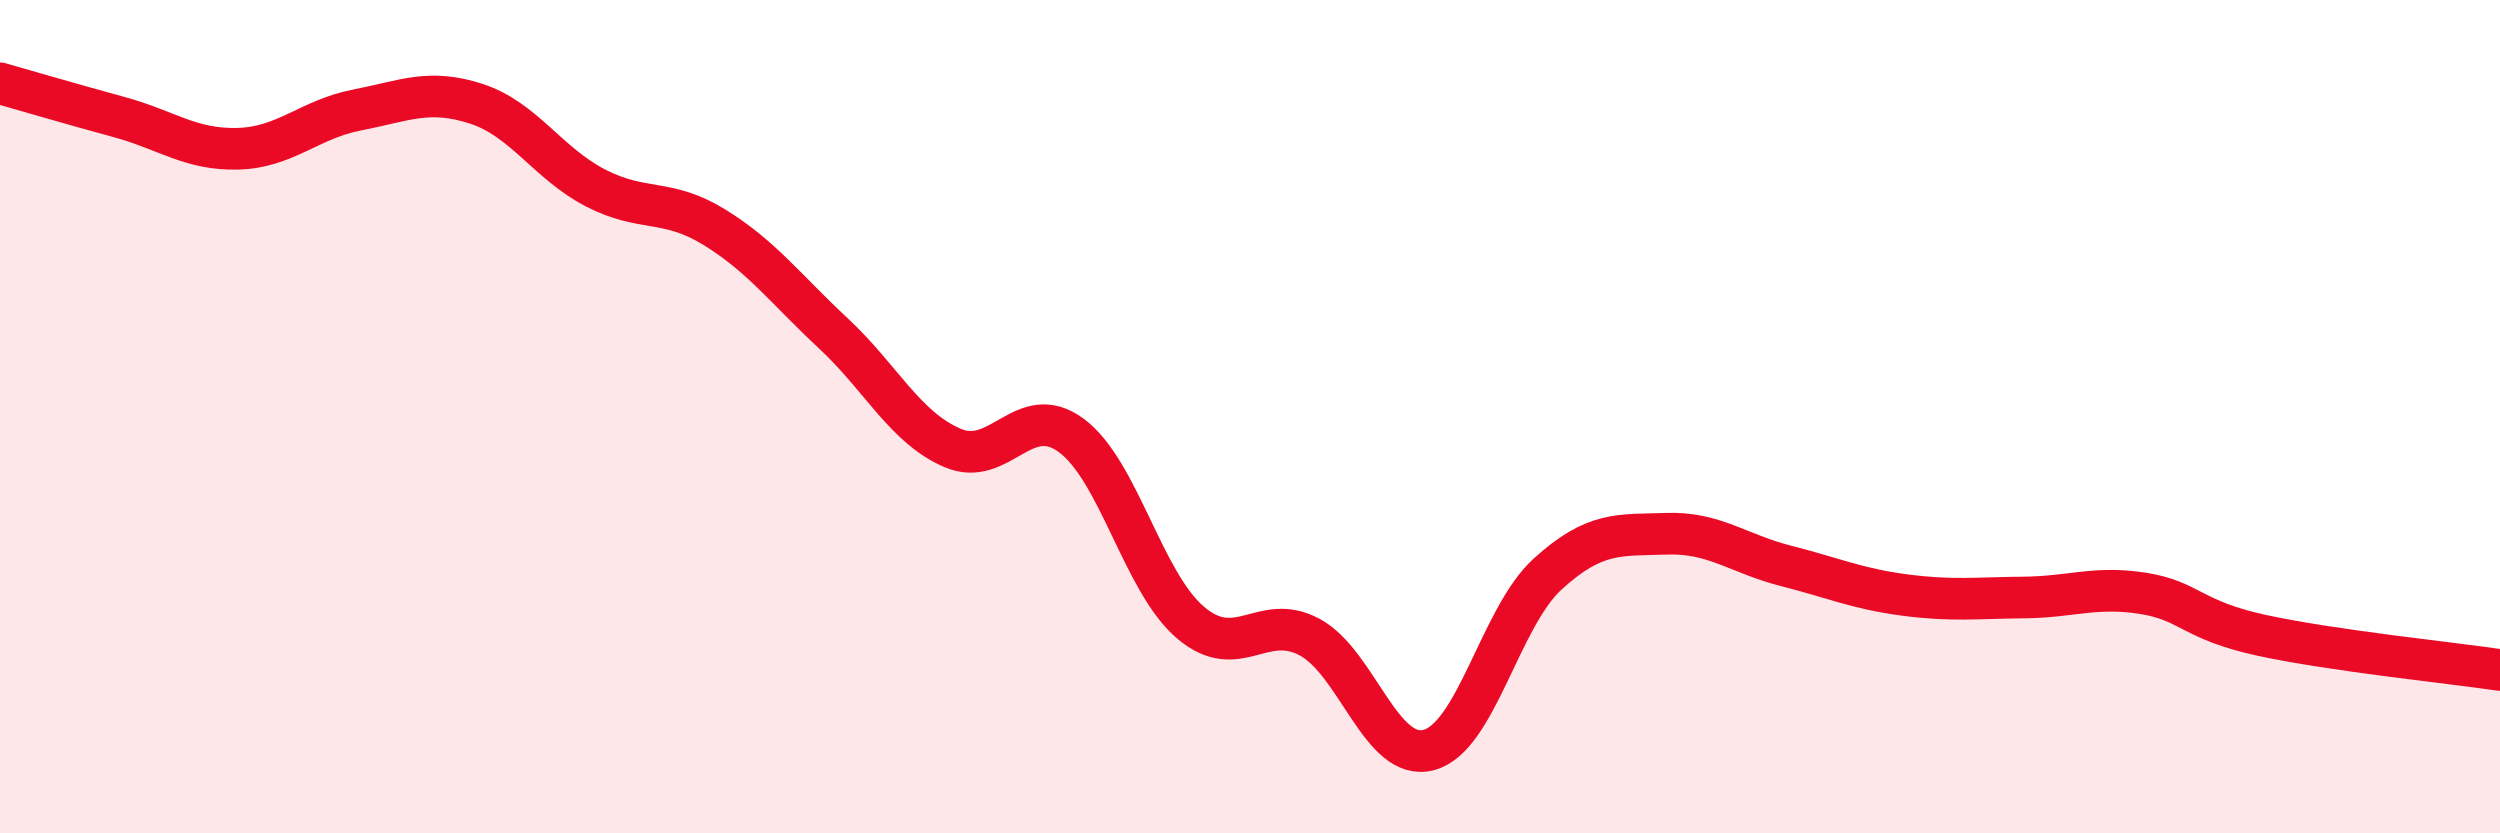
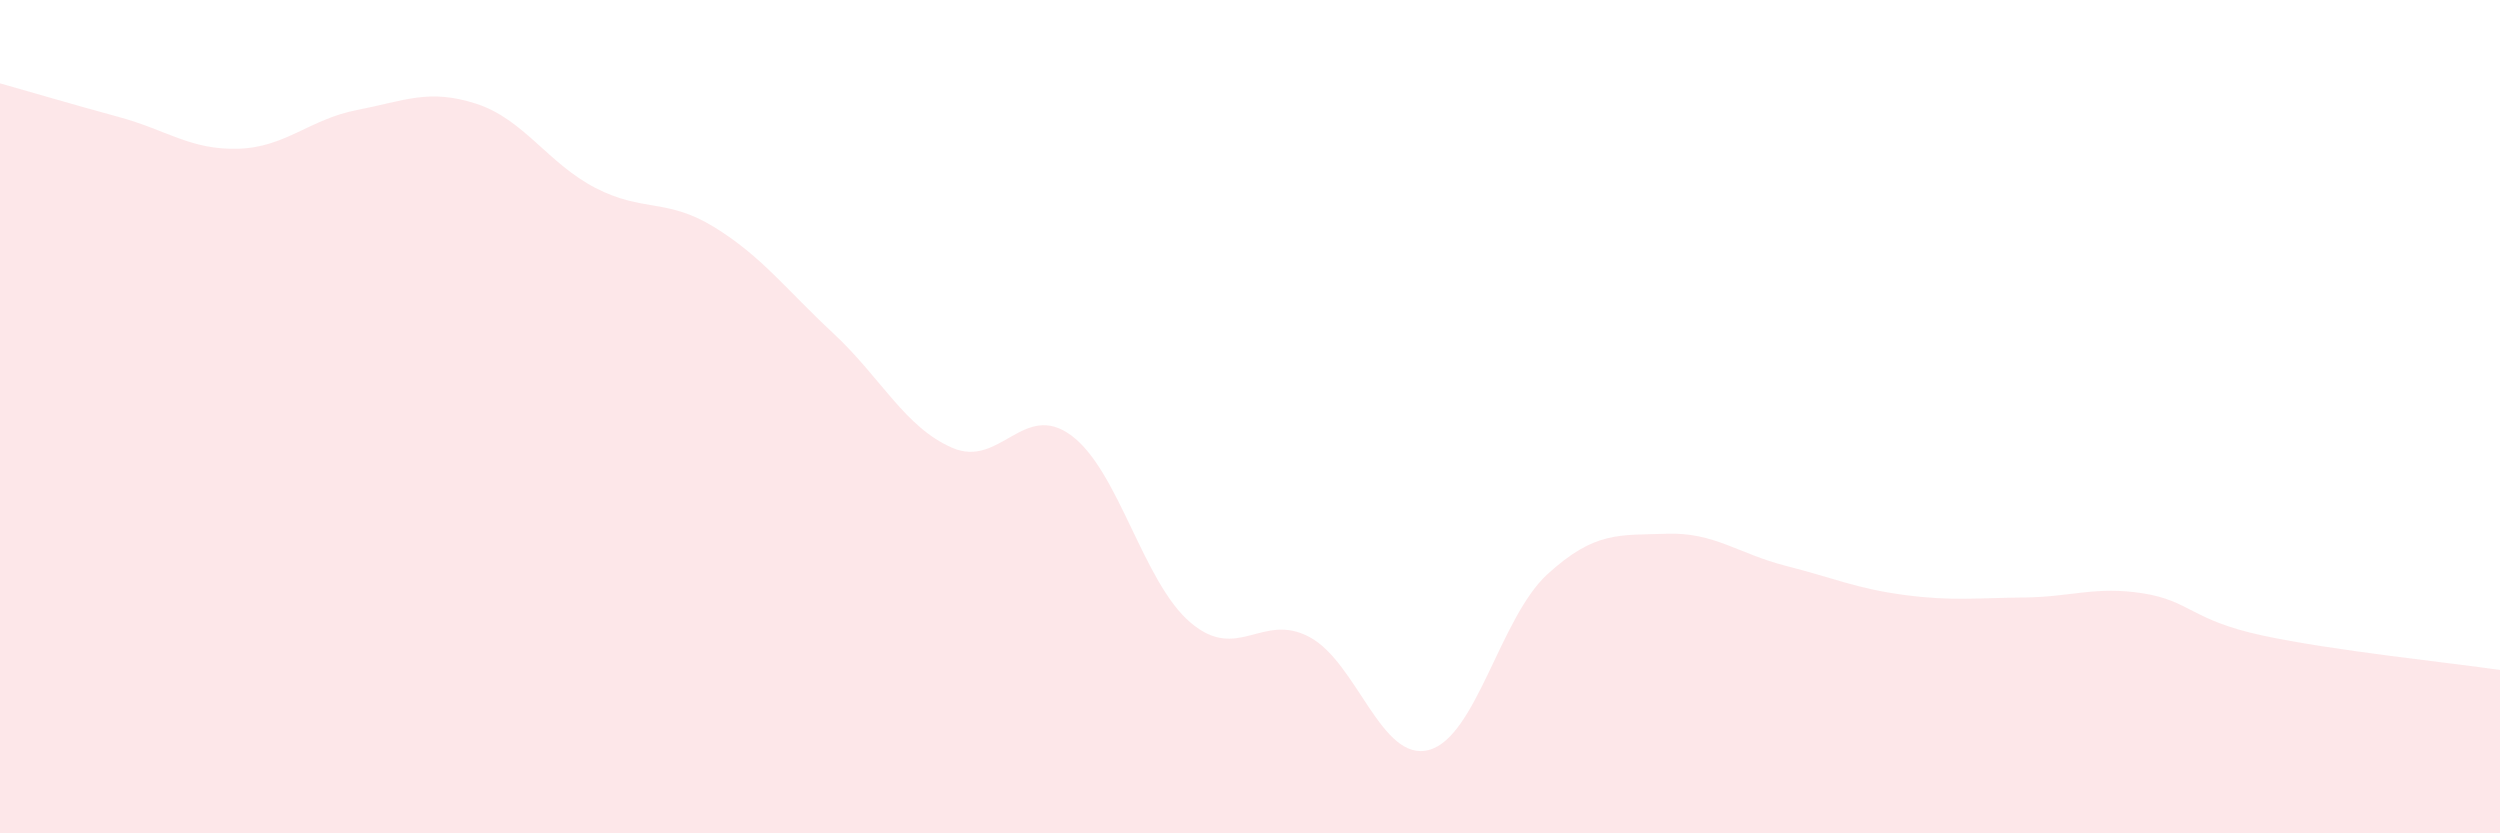
<svg xmlns="http://www.w3.org/2000/svg" width="60" height="20" viewBox="0 0 60 20">
  <path d="M 0,2 C 0.57,2.16 1.72,2.5 2.86,2.81 C 4,3.12 4.57,3.6 5.71,3.57 C 6.85,3.54 7.43,2.86 8.57,2.64 C 9.71,2.42 10.29,2.12 11.43,2.49 C 12.57,2.86 13.15,3.92 14.29,4.51 C 15.43,5.1 16,4.75 17.14,5.45 C 18.28,6.15 18.86,6.94 20,8 C 21.14,9.06 21.72,10.26 22.86,10.75 C 24,11.24 24.57,9.61 25.71,10.45 C 26.85,11.29 27.43,13.97 28.57,14.94 C 29.71,15.91 30.29,14.68 31.43,15.29 C 32.57,15.9 33.15,18.3 34.29,18 C 35.43,17.7 36,14.82 37.14,13.78 C 38.28,12.74 38.86,12.85 40,12.81 C 41.14,12.77 41.72,13.29 42.86,13.58 C 44,13.87 44.57,14.13 45.71,14.28 C 46.85,14.43 47.43,14.35 48.57,14.34 C 49.71,14.33 50.29,14.06 51.43,14.24 C 52.57,14.42 52.58,14.88 54.29,15.25 C 56,15.62 58.86,15.91 60,16.08L60 20L0 20Z" fill="#EB0A25" opacity="0.1" stroke-linecap="round" stroke-linejoin="round" />
-   <path d="M 0,2 C 0.57,2.16 1.72,2.5 2.86,2.81 C 4,3.12 4.57,3.6 5.71,3.57 C 6.85,3.54 7.43,2.86 8.57,2.64 C 9.71,2.42 10.29,2.12 11.43,2.49 C 12.57,2.86 13.15,3.92 14.29,4.51 C 15.43,5.1 16,4.75 17.14,5.45 C 18.28,6.15 18.86,6.94 20,8 C 21.14,9.06 21.72,10.26 22.86,10.75 C 24,11.24 24.57,9.61 25.71,10.45 C 26.85,11.29 27.43,13.97 28.57,14.94 C 29.71,15.91 30.29,14.68 31.43,15.29 C 32.57,15.9 33.15,18.3 34.29,18 C 35.43,17.7 36,14.82 37.14,13.78 C 38.28,12.74 38.86,12.85 40,12.81 C 41.14,12.77 41.72,13.29 42.86,13.58 C 44,13.87 44.57,14.13 45.71,14.28 C 46.85,14.43 47.43,14.35 48.57,14.34 C 49.71,14.33 50.29,14.06 51.43,14.24 C 52.57,14.42 52.58,14.88 54.29,15.25 C 56,15.62 58.86,15.91 60,16.08" stroke="#EB0A25" stroke-width="1" fill="none" stroke-linecap="round" stroke-linejoin="round" />
</svg>